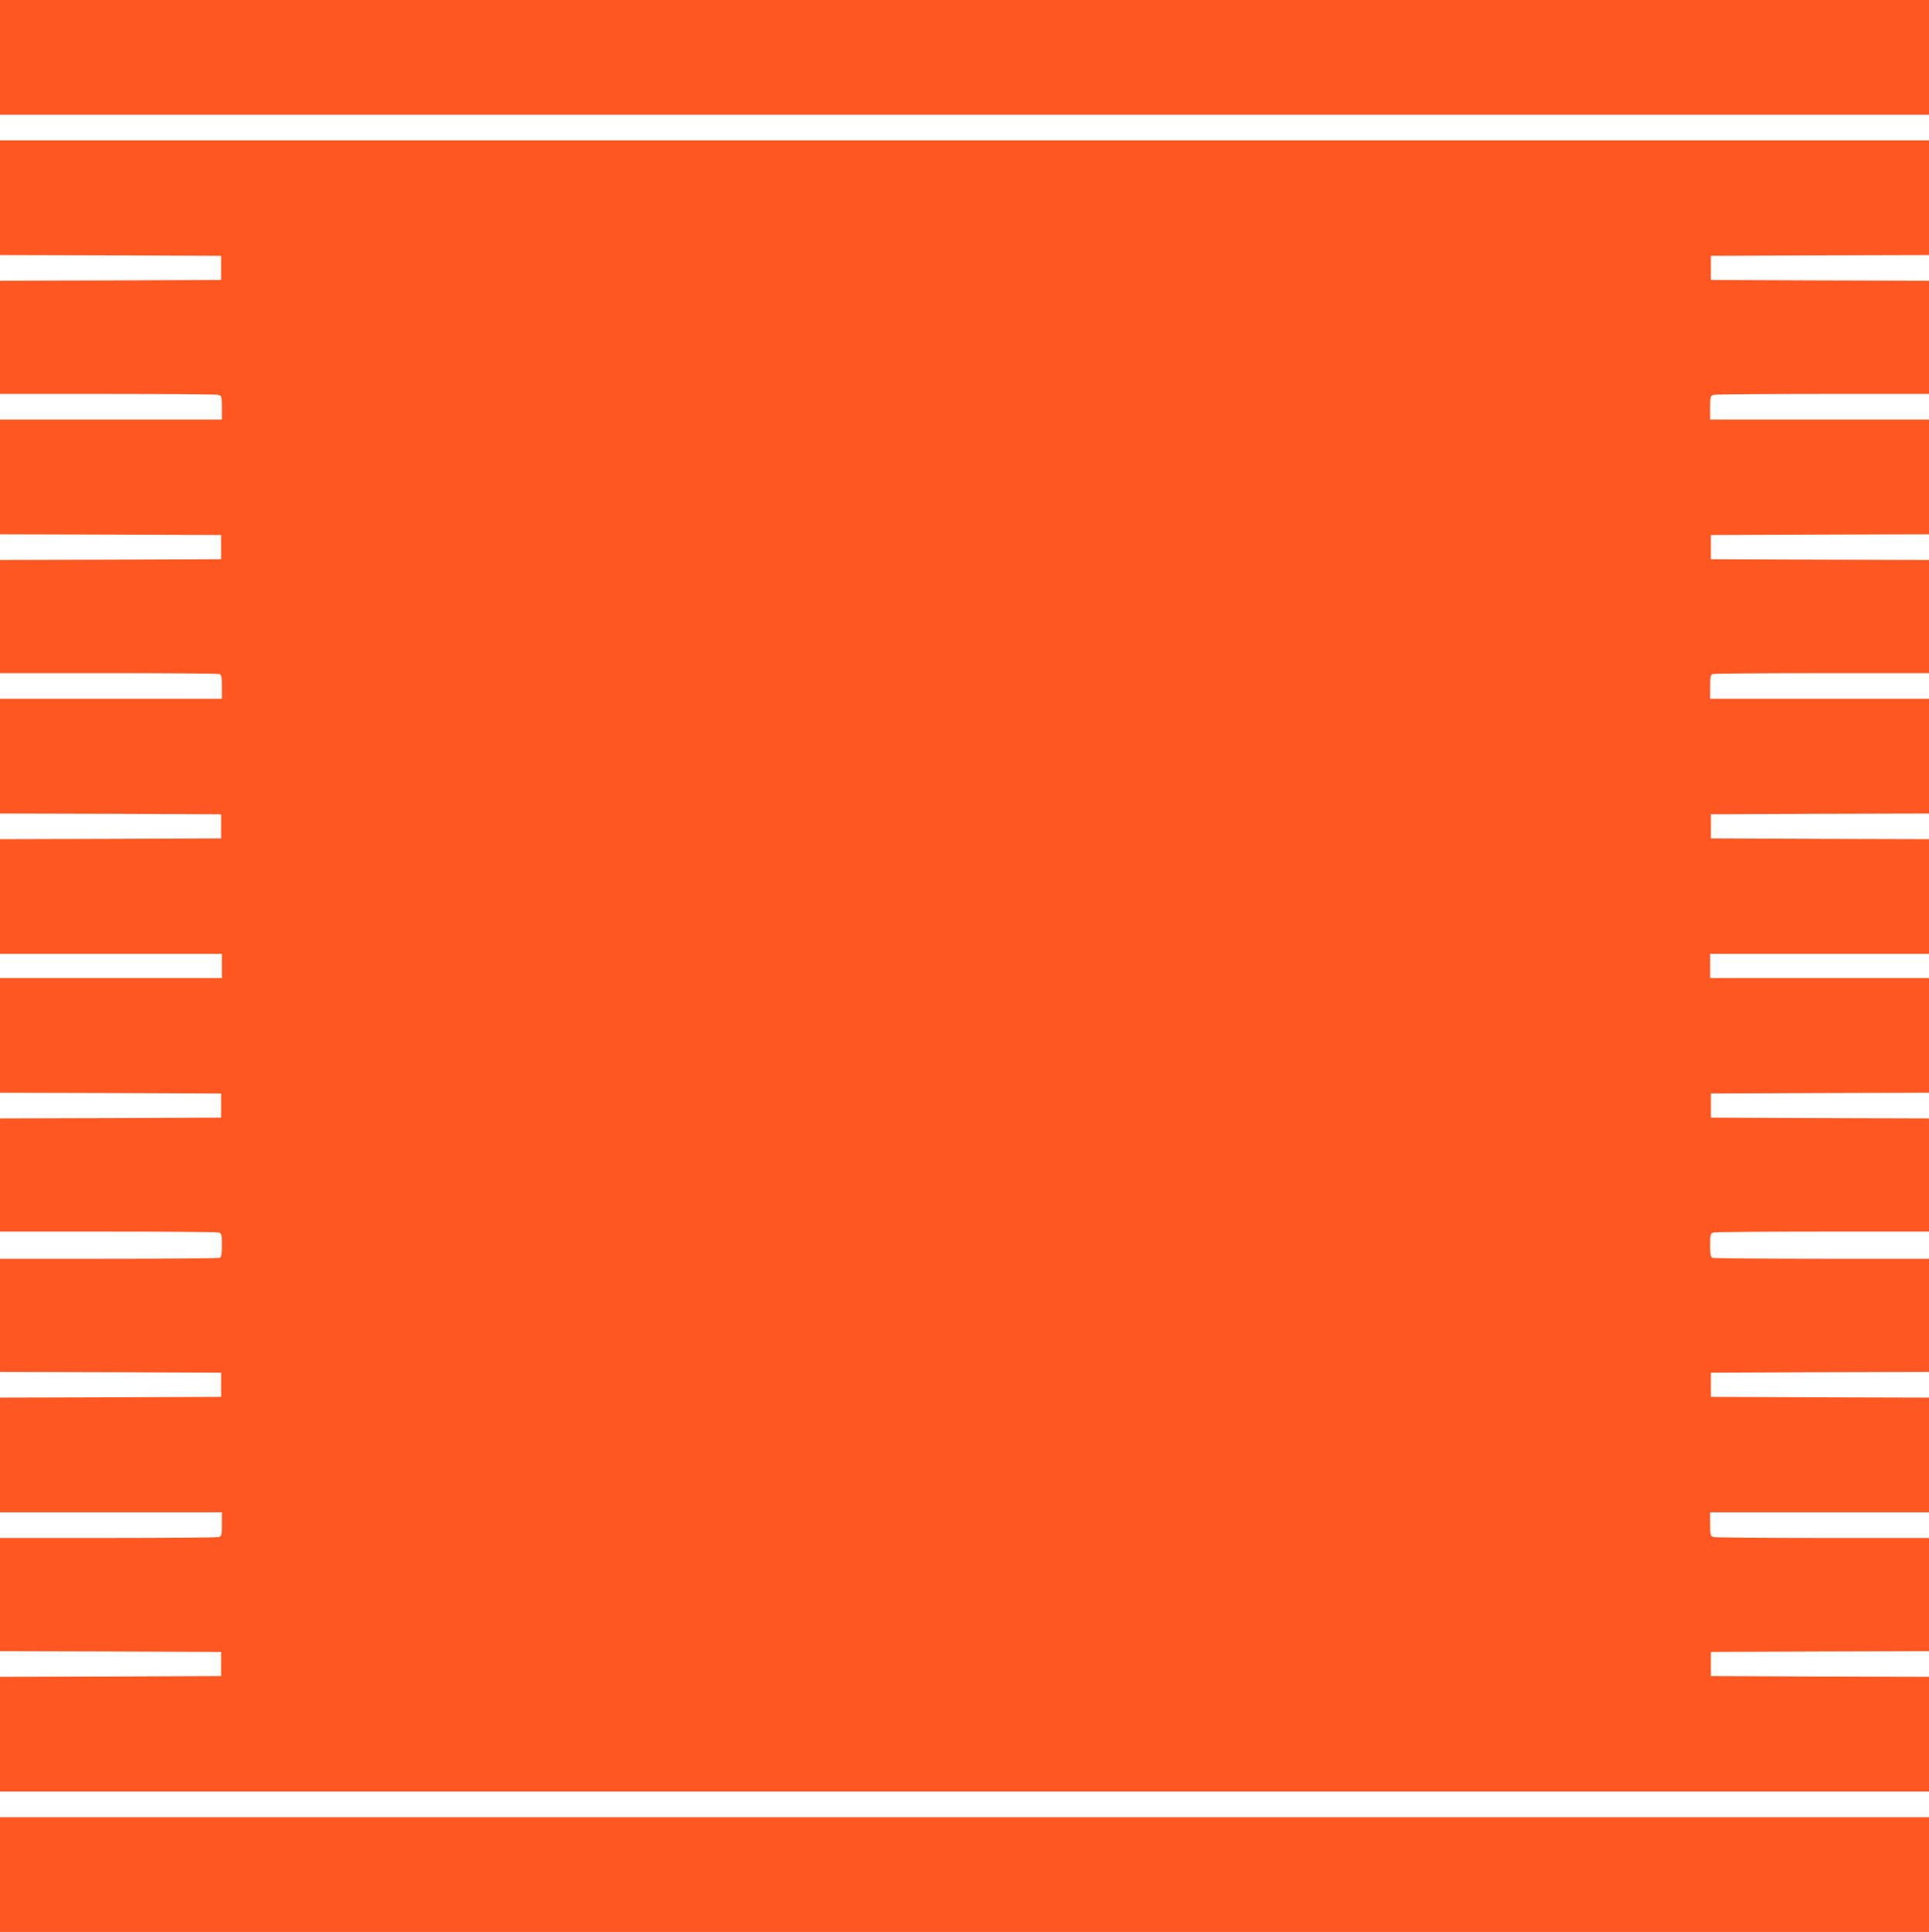
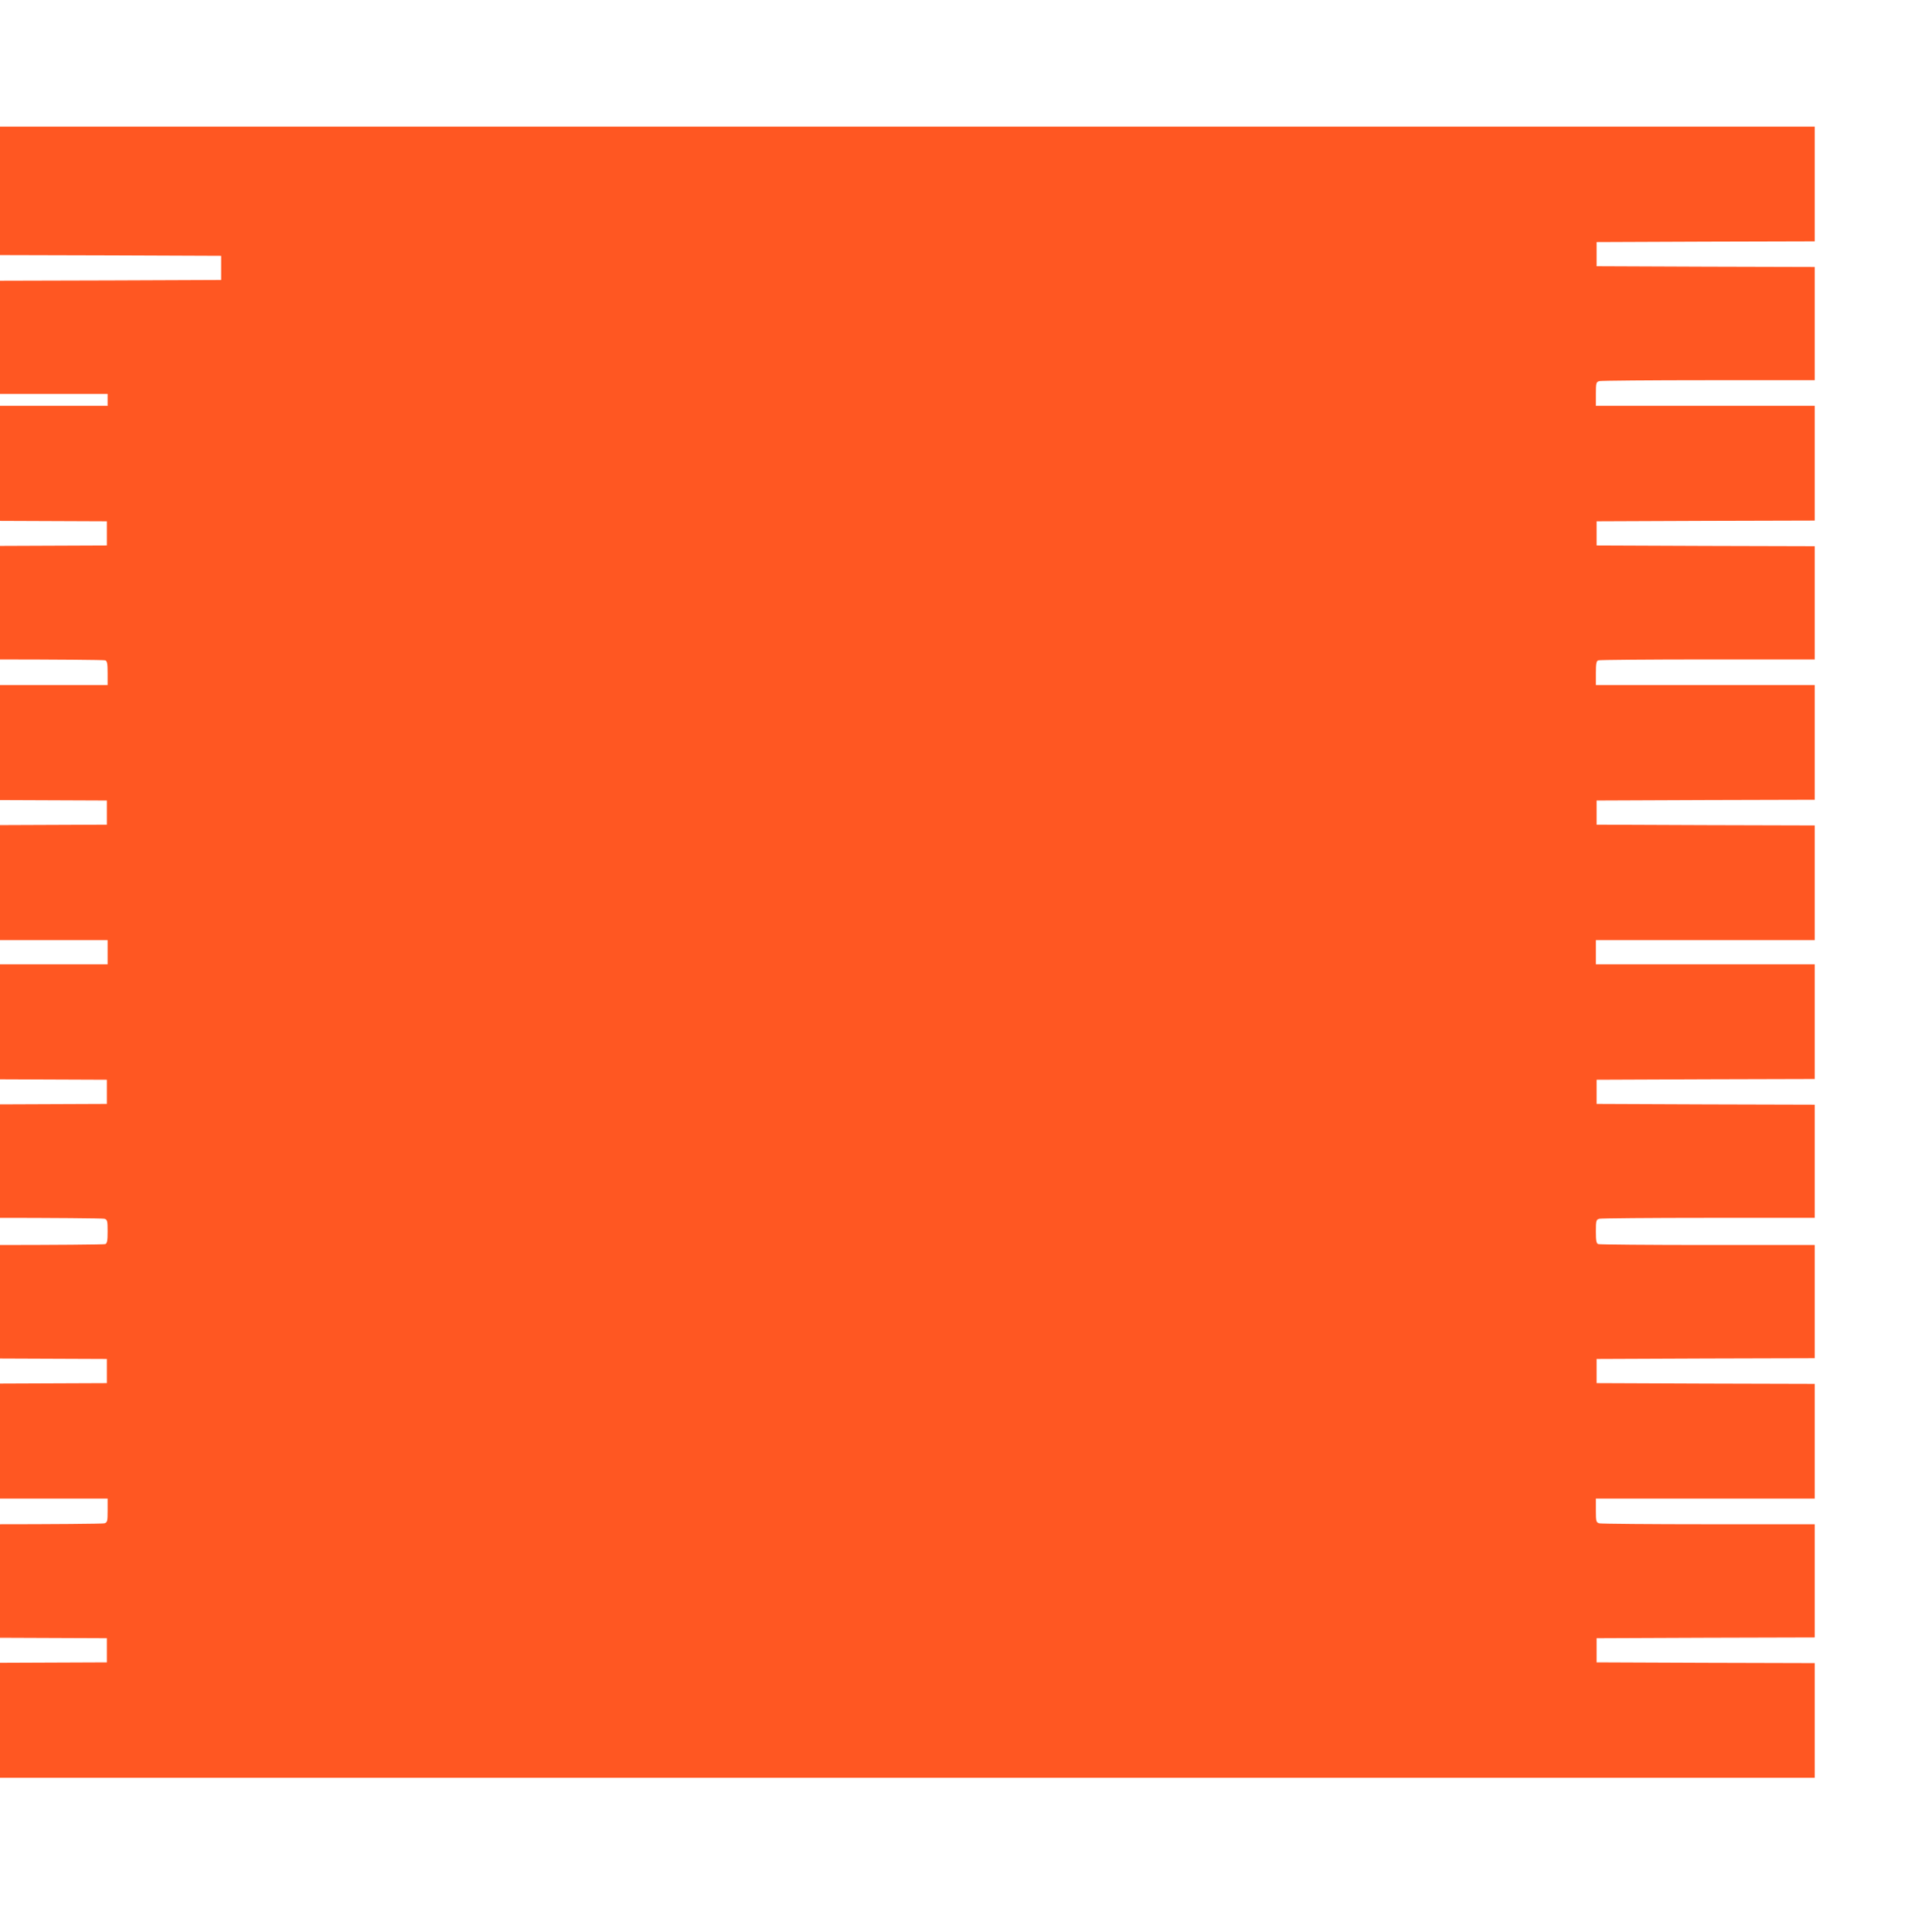
<svg xmlns="http://www.w3.org/2000/svg" version="1.0" width="1278pt" height="1280pt" viewBox="0 0 1278 1280" preserveAspectRatio="xMidYMid meet">
  <g transform="translate(0,1280) scale(0.1,-0.1)" fill="#ff5722" stroke="none">
-     <path d="M0 12420 l0 -380 6390 0 6390 0 0 380 0 380 -6390 0 -6390 0 0 -380z" />
-     <path d="M0 11490 l0 -380 733 -2 732 -3 0 -80 0 -80 -732 -3 -733 -2 0 -375 0 -375 713 0 c391 0 722 -3 735 -6 20 -6 22 -12 22 -85 l0 -79 -735 0 -735 0 0 -380 0 -380 733 -2 732 -3 0 -80 0 -80 -732 -3 -733 -2 0 -375 0 -375 719 0 c396 0 726 -3 735 -6 13 -5 16 -22 16 -85 l0 -79 -735 0 -735 0 0 -380 0 -380 733 -2 732 -3 0 -80 0 -80 -732 -3 -733 -2 0 -380 0 -380 735 0 735 0 0 -80 0 -80 -735 0 -735 0 0 -380 0 -380 733 -2 732 -3 0 -80 0 -80 -732 -3 -733 -2 0 -375 0 -375 713 0 c391 0 722 -3 735 -6 20 -6 22 -12 22 -84 0 -62 -3 -79 -16 -84 -9 -3 -339 -6 -735 -6 l-719 0 0 -375 0 -375 733 -2 732 -3 0 -80 0 -80 -732 -3 -733 -2 0 -380 0 -380 735 0 735 0 0 -79 c0 -73 -2 -79 -22 -85 -13 -3 -344 -6 -735 -6 l-713 0 0 -375 0 -375 733 -2 732 -3 0 -80 0 -80 -732 -3 -733 -2 0 -380 0 -380 6390 0 6390 0 0 380 0 380 -722 2 -723 3 0 80 0 80 723 3 722 2 0 375 0 375 -702 0 c-387 0 -713 3 -725 6 -21 6 -23 12 -23 85 l0 79 725 0 725 0 0 380 0 380 -722 2 -723 3 0 80 0 80 723 3 722 2 0 375 0 375 -709 0 c-390 0 -716 3 -725 6 -13 5 -16 22 -16 84 0 72 2 78 23 84 12 3 338 6 725 6 l702 0 0 375 0 375 -722 2 -723 3 0 80 0 80 723 3 722 2 0 380 0 380 -725 0 -725 0 0 80 0 80 725 0 725 0 0 380 0 380 -722 2 -723 3 0 80 0 80 723 3 722 2 0 380 0 380 -725 0 -725 0 0 79 c0 63 3 80 16 85 9 3 335 6 725 6 l709 0 0 375 0 375 -722 2 -723 3 0 80 0 80 723 3 722 2 0 380 0 380 -725 0 -725 0 0 79 c0 73 2 79 23 85 12 3 338 6 725 6 l702 0 0 375 0 375 -722 2 -723 3 0 80 0 80 723 3 722 2 0 380 0 380 -6390 0 -6390 0 0 -380z" />
-     <path d="M0 380 l0 -380 6390 0 6390 0 0 380 0 380 -6390 0 -6390 0 0 -380z" />
+     <path d="M0 11490 l0 -380 733 -2 732 -3 0 -80 0 -80 -732 -3 -733 -2 0 -375 0 -375 713 0 l0 -79 -735 0 -735 0 0 -380 0 -380 733 -2 732 -3 0 -80 0 -80 -732 -3 -733 -2 0 -375 0 -375 719 0 c396 0 726 -3 735 -6 13 -5 16 -22 16 -85 l0 -79 -735 0 -735 0 0 -380 0 -380 733 -2 732 -3 0 -80 0 -80 -732 -3 -733 -2 0 -380 0 -380 735 0 735 0 0 -80 0 -80 -735 0 -735 0 0 -380 0 -380 733 -2 732 -3 0 -80 0 -80 -732 -3 -733 -2 0 -375 0 -375 713 0 c391 0 722 -3 735 -6 20 -6 22 -12 22 -84 0 -62 -3 -79 -16 -84 -9 -3 -339 -6 -735 -6 l-719 0 0 -375 0 -375 733 -2 732 -3 0 -80 0 -80 -732 -3 -733 -2 0 -380 0 -380 735 0 735 0 0 -79 c0 -73 -2 -79 -22 -85 -13 -3 -344 -6 -735 -6 l-713 0 0 -375 0 -375 733 -2 732 -3 0 -80 0 -80 -732 -3 -733 -2 0 -380 0 -380 6390 0 6390 0 0 380 0 380 -722 2 -723 3 0 80 0 80 723 3 722 2 0 375 0 375 -702 0 c-387 0 -713 3 -725 6 -21 6 -23 12 -23 85 l0 79 725 0 725 0 0 380 0 380 -722 2 -723 3 0 80 0 80 723 3 722 2 0 375 0 375 -709 0 c-390 0 -716 3 -725 6 -13 5 -16 22 -16 84 0 72 2 78 23 84 12 3 338 6 725 6 l702 0 0 375 0 375 -722 2 -723 3 0 80 0 80 723 3 722 2 0 380 0 380 -725 0 -725 0 0 80 0 80 725 0 725 0 0 380 0 380 -722 2 -723 3 0 80 0 80 723 3 722 2 0 380 0 380 -725 0 -725 0 0 79 c0 63 3 80 16 85 9 3 335 6 725 6 l709 0 0 375 0 375 -722 2 -723 3 0 80 0 80 723 3 722 2 0 380 0 380 -725 0 -725 0 0 79 c0 73 2 79 23 85 12 3 338 6 725 6 l702 0 0 375 0 375 -722 2 -723 3 0 80 0 80 723 3 722 2 0 380 0 380 -6390 0 -6390 0 0 -380z" />
  </g>
</svg>